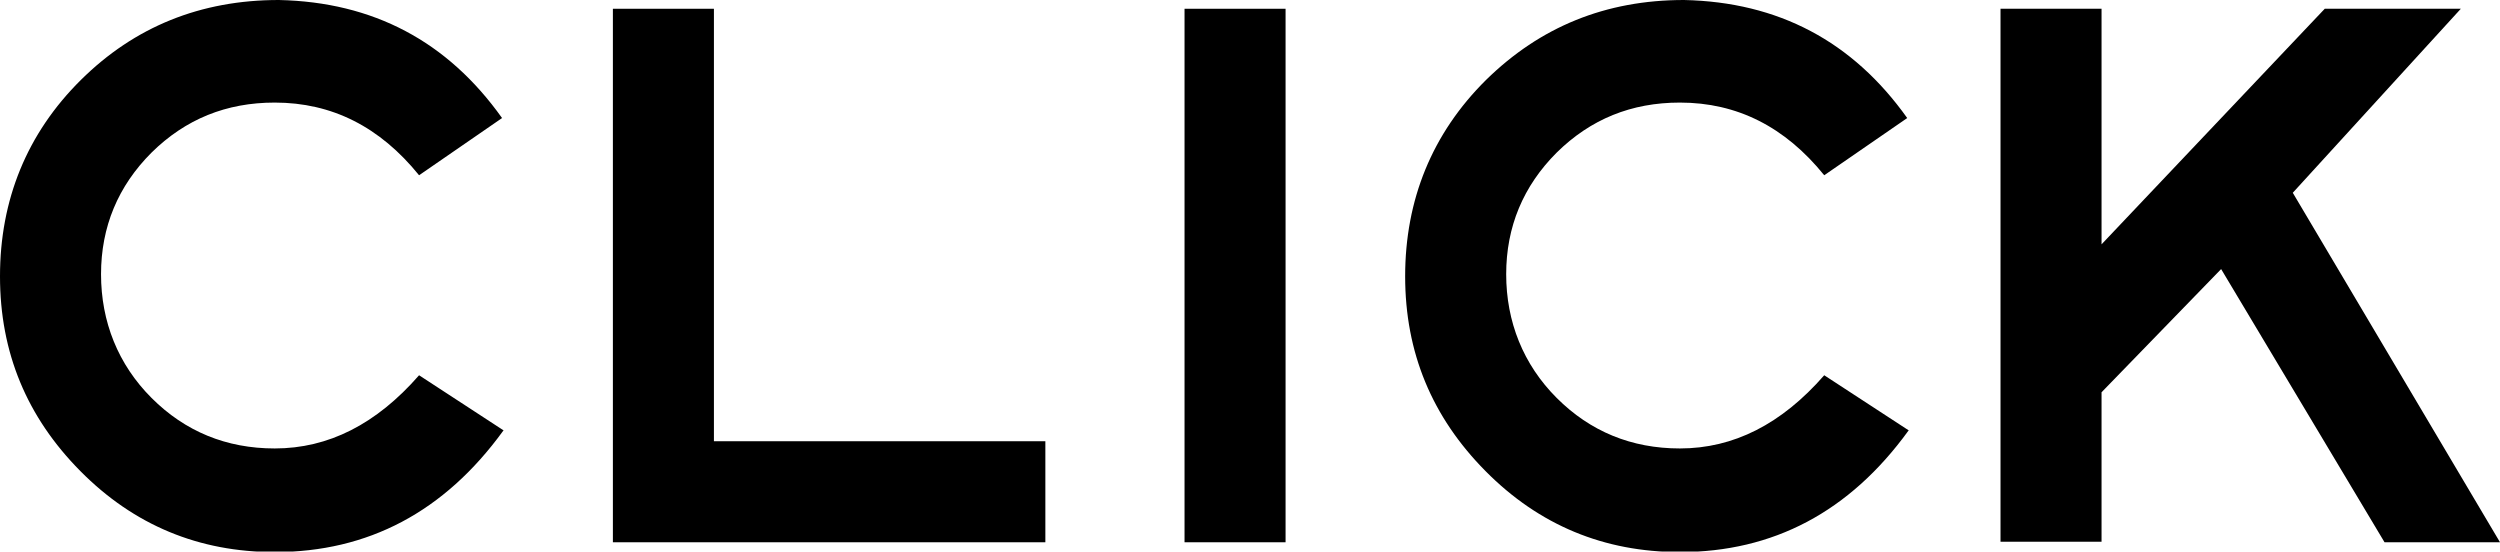
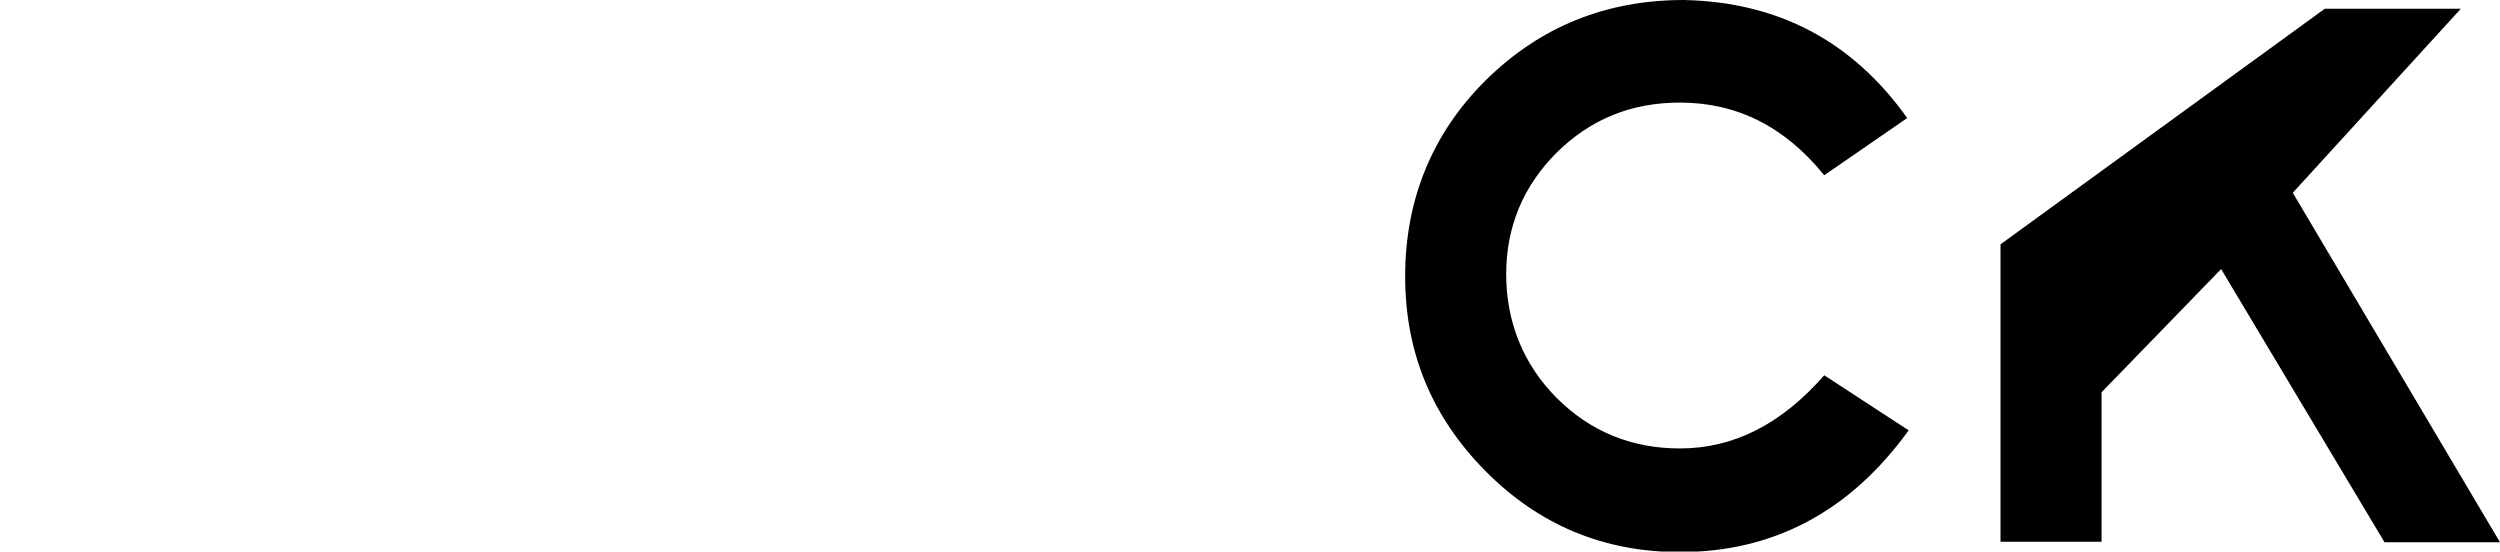
<svg xmlns="http://www.w3.org/2000/svg" id="_レイヤー_2" viewBox="0 0 48.5 10.7">
  <g id="_レイアウト">
    <g>
-       <path d="M9.76,8.36c-1.14,1.57-2.62,2.35-4.43,2.35-1.47,0-2.73-.52-3.77-1.57-1.04-1.05-1.56-2.3-1.56-3.78S.52,2.59,1.57,1.55C2.61,.52,3.89,0,5.41,0c1.83,.04,3.27,.8,4.33,2.29l-1.61,1.11c-.76-.94-1.69-1.41-2.8-1.41-.94,0-1.73,.32-2.39,.97-.65,.65-.98,1.44-.98,2.36s.33,1.75,.98,2.4c.65,.65,1.45,.98,2.39,.98,1.04,0,1.97-.47,2.8-1.42l1.64,1.07Z" />
-       <path d="M20.28,10.52H11.89V.17h1.96V8.56h6.43v1.96Z" />
-       <path d="M22.98,10.52V.17h1.96V10.52h-1.96Z" />
      <path d="M37.02,8.36c-1.14,1.57-2.62,2.35-4.43,2.35-1.47,0-2.73-.52-3.77-1.57-1.04-1.05-1.56-2.3-1.56-3.78s.52-2.77,1.57-3.81c1.05-1.03,2.32-1.55,3.84-1.55,1.83,.04,3.27,.8,4.33,2.29l-1.61,1.11c-.76-.94-1.69-1.41-2.8-1.41-.94,0-1.73,.32-2.39,.97-.65,.65-.98,1.44-.98,2.36s.33,1.75,.98,2.4c.65,.65,1.45,.98,2.39,.98,1.04,0,1.97-.47,2.8-1.42l1.64,1.07Z" />
-       <path d="M48.5,10.52h-2.24l-3.17-5.3-2.32,2.39v2.9h-1.96V.17h1.96V4.74L45.1,.17h2.64l-3.26,3.57,4.02,6.78Z" />
+       <path d="M48.5,10.52h-2.24l-3.17-5.3-2.32,2.39v2.9h-1.96V.17V4.74L45.1,.17h2.64l-3.26,3.57,4.02,6.78Z" />
    </g>
  </g>
</svg>